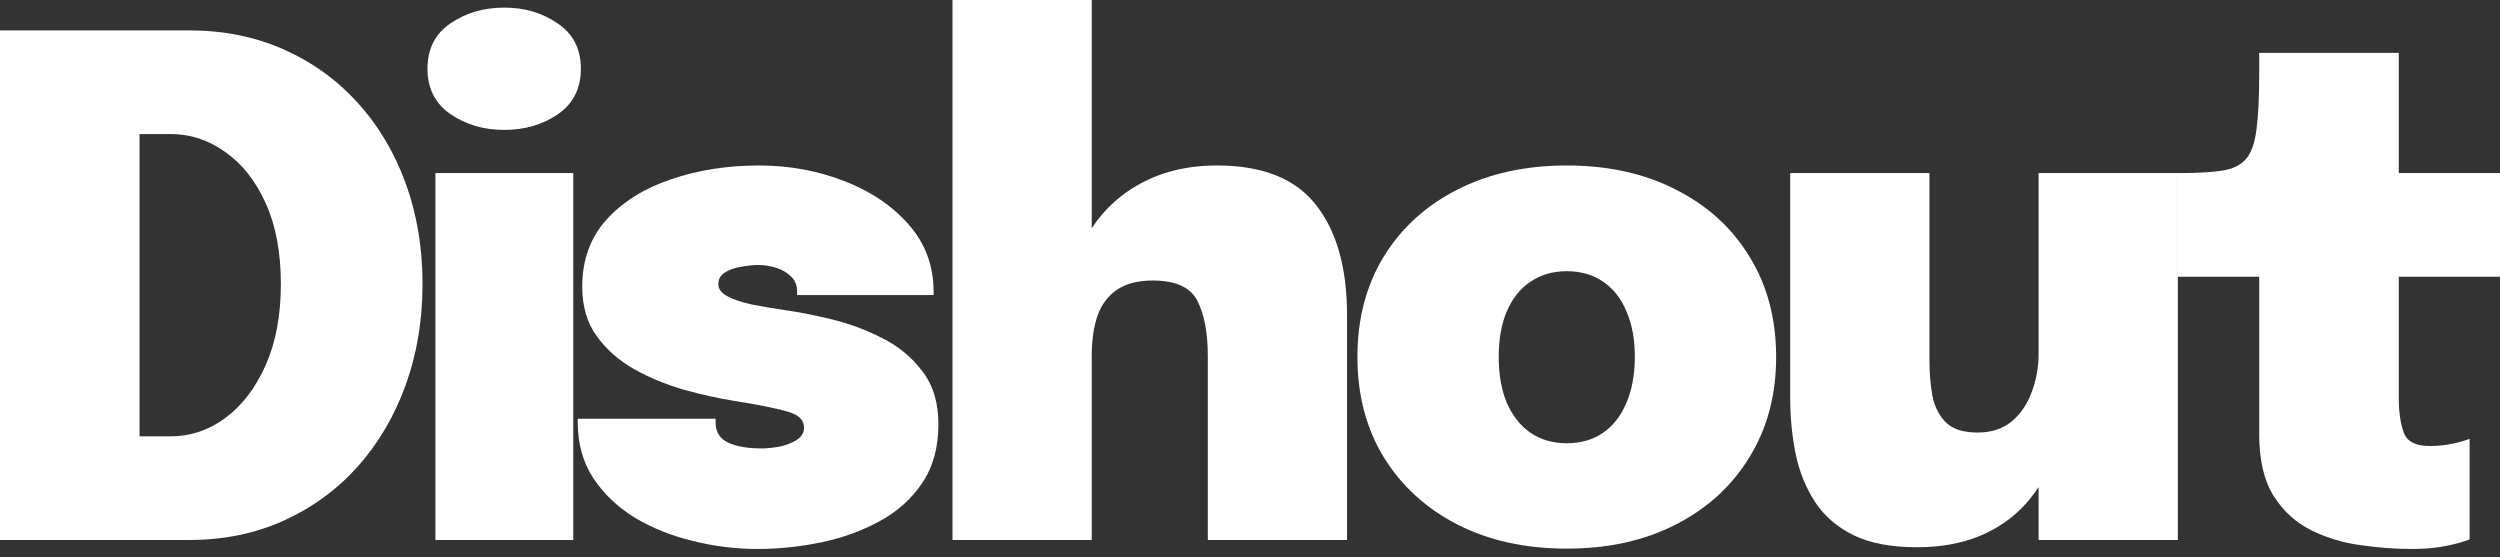
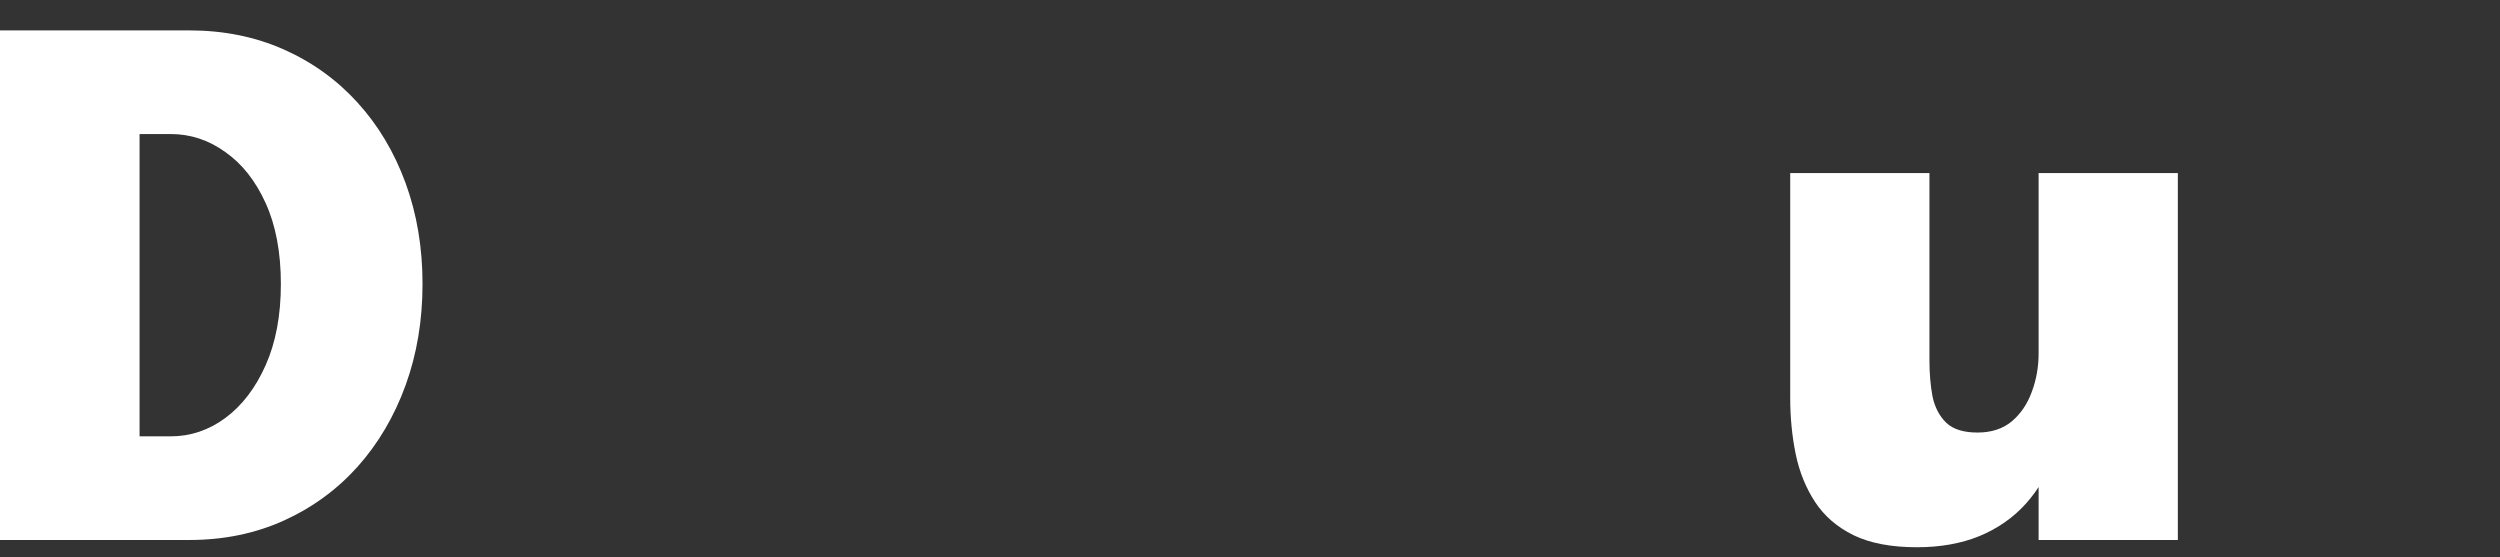
<svg xmlns="http://www.w3.org/2000/svg" width="175" height="39" viewBox="0 0 175 39" fill="none">
  <rect x="0" y="0" width="175" height="39" fill="#333333" stroke="none" />
  <path d="M0 37.799V2.128H13.253C15.655 2.128 17.856 2.572 19.855 3.458C21.854 4.345 23.579 5.586 25.03 7.183C26.481 8.779 27.602 10.657 28.392 12.817C29.182 14.978 29.577 17.332 29.577 19.879C29.577 22.426 29.182 24.788 28.392 26.965C27.602 29.141 26.481 31.044 25.03 32.672C23.579 34.284 21.854 35.542 19.855 36.445C17.856 37.348 15.655 37.799 13.253 37.799H0ZM9.77 34.945L5.369 30.544H11.947C13.333 30.544 14.607 30.117 15.768 29.262C16.945 28.392 17.888 27.158 18.597 25.562C19.307 23.966 19.661 22.072 19.661 19.879C19.661 17.67 19.307 15.784 18.597 14.22C17.888 12.656 16.945 11.463 15.768 10.641C14.607 9.802 13.333 9.383 11.947 9.383H5.369L9.77 4.982V34.945Z" fill="white" />
-   <path d="M30.48 37.799V12.116H40.129V37.799H30.48ZM35.292 9.093C33.857 9.093 32.6 8.722 31.52 7.981C30.456 7.239 29.924 6.183 29.924 4.813C29.924 3.426 30.456 2.37 31.52 1.644C32.6 0.903 33.857 0.532 35.292 0.532C36.727 0.532 37.977 0.903 39.041 1.644C40.121 2.37 40.661 3.426 40.661 4.813C40.661 6.199 40.121 7.263 39.041 8.005C37.977 8.73 36.727 9.093 35.292 9.093Z" fill="white" />
-   <path d="M53.017 38.428C51.502 38.428 50.002 38.242 48.519 37.872C47.035 37.517 45.681 36.977 44.456 36.251C43.247 35.51 42.271 34.583 41.53 33.47C40.804 32.358 40.441 31.052 40.441 29.552C40.441 29.52 40.441 29.48 40.441 29.431C40.441 29.383 40.441 29.343 40.441 29.311H50.091C50.091 29.343 50.091 29.383 50.091 29.431C50.091 29.48 50.091 29.52 50.091 29.552C50.091 30.23 50.381 30.705 50.961 30.979C51.542 31.253 52.324 31.39 53.307 31.39C53.662 31.39 54.073 31.35 54.541 31.269C55.008 31.173 55.411 31.02 55.75 30.81C56.104 30.584 56.282 30.294 56.282 29.939C56.282 29.407 55.911 29.037 55.169 28.827C54.444 28.601 53.17 28.343 51.348 28.053C50.252 27.876 49.091 27.618 47.866 27.279C46.641 26.924 45.488 26.449 44.408 25.852C43.327 25.24 42.449 24.466 41.772 23.531C41.094 22.596 40.756 21.443 40.756 20.072C40.756 18.202 41.32 16.638 42.449 15.381C43.593 14.123 45.101 13.18 46.971 12.551C48.857 11.906 50.913 11.584 53.138 11.584C55.25 11.584 57.233 11.947 59.087 12.672C60.941 13.382 62.449 14.397 63.609 15.719C64.77 17.041 65.351 18.605 65.351 20.411C65.351 20.443 65.351 20.483 65.351 20.532C65.351 20.58 65.351 20.621 65.351 20.653H55.798C55.798 20.621 55.798 20.58 55.798 20.532C55.798 20.483 55.798 20.443 55.798 20.411C55.798 19.96 55.653 19.605 55.363 19.347C55.089 19.073 54.742 18.871 54.323 18.742C53.904 18.613 53.484 18.549 53.065 18.549C52.743 18.549 52.356 18.589 51.904 18.67C51.469 18.734 51.09 18.863 50.768 19.057C50.445 19.25 50.284 19.532 50.284 19.903C50.284 20.226 50.486 20.5 50.889 20.725C51.308 20.951 51.872 21.145 52.582 21.306C53.307 21.451 54.113 21.588 55 21.717C55.919 21.846 56.983 22.055 58.192 22.346C59.401 22.636 60.578 23.071 61.723 23.652C62.868 24.216 63.811 24.99 64.553 25.973C65.31 26.941 65.689 28.182 65.689 29.698C65.689 31.326 65.31 32.696 64.553 33.809C63.811 34.921 62.811 35.816 61.554 36.493C60.312 37.17 58.95 37.662 57.467 37.968C55.983 38.275 54.5 38.428 53.017 38.428Z" fill="white" />
-   <path d="M84.547 37.799V28.948C84.547 28.69 84.547 28.303 84.547 27.787C84.547 27.255 84.547 26.723 84.547 26.191C84.547 25.643 84.547 25.224 84.547 24.933C84.547 23.305 84.305 22.015 83.821 21.064C83.338 20.113 82.298 19.637 80.702 19.637C79.67 19.637 78.839 19.847 78.211 20.266C77.582 20.685 77.122 21.29 76.832 22.08C76.558 22.87 76.421 23.821 76.421 24.933L74.535 22.999C74.535 20.645 74.978 18.621 75.865 16.928C76.752 15.22 77.993 13.906 79.589 12.987C81.185 12.052 83.055 11.584 85.2 11.584C88.376 11.584 90.681 12.503 92.116 14.341C93.567 16.179 94.293 18.75 94.293 22.055C94.293 22.878 94.293 23.901 94.293 25.127C94.293 26.336 94.293 27.819 94.293 29.577V37.799H84.547ZM66.675 37.799V0H76.421V37.799H66.675Z" fill="white" />
-   <path d="M109.674 38.404C106.772 38.404 104.217 37.839 102.008 36.711C99.816 35.582 98.098 34.01 96.857 31.995C95.632 29.98 95.019 27.642 95.019 24.982C95.019 22.322 95.632 19.984 96.857 17.968C98.098 15.953 99.816 14.389 102.008 13.277C104.217 12.148 106.772 11.584 109.674 11.584C112.576 11.584 115.124 12.148 117.316 13.277C119.525 14.389 121.242 15.953 122.467 17.968C123.709 19.984 124.33 22.322 124.33 24.982C124.33 27.642 123.709 29.98 122.467 31.995C121.242 34.01 119.525 35.582 117.316 36.711C115.124 37.839 112.576 38.404 109.674 38.404ZM109.674 31.028C110.674 31.028 111.528 30.778 112.238 30.278C112.947 29.778 113.487 29.077 113.858 28.174C114.245 27.271 114.438 26.207 114.438 24.982C114.438 23.756 114.245 22.7 113.858 21.814C113.487 20.911 112.947 20.218 112.238 19.734C111.528 19.234 110.674 18.984 109.674 18.984C108.691 18.984 107.836 19.234 107.111 19.734C106.401 20.218 105.853 20.911 105.466 21.814C105.096 22.7 104.91 23.756 104.91 24.982C104.91 26.207 105.096 27.271 105.466 28.174C105.853 29.077 106.401 29.778 107.111 30.278C107.836 30.778 108.691 31.028 109.674 31.028Z" fill="white" />
  <path d="M134.19 38.307C132.384 38.307 130.901 38.025 129.74 37.46C128.596 36.896 127.701 36.122 127.056 35.139C126.411 34.155 125.96 33.043 125.702 31.802C125.444 30.544 125.315 29.23 125.315 27.86C125.315 27.295 125.315 26.699 125.315 26.07C125.315 25.425 125.315 24.764 125.315 24.087V12.116H135.061V22.442C135.061 22.974 135.061 23.474 135.061 23.942C135.061 24.409 135.061 24.837 135.061 25.224C135.061 26.142 135.133 26.989 135.278 27.763C135.44 28.521 135.762 29.133 136.246 29.601C136.729 30.052 137.455 30.278 138.422 30.278C139.39 30.278 140.188 30.02 140.816 29.504C141.445 28.972 141.913 28.287 142.219 27.448C142.542 26.594 142.703 25.691 142.703 24.74L144.589 26.916C144.589 28.674 144.347 30.254 143.864 31.656C143.396 33.059 142.711 34.26 141.808 35.26C140.921 36.243 139.833 37.001 138.543 37.533C137.269 38.049 135.818 38.307 134.19 38.307ZM142.703 37.799V12.116H152.449V37.799H142.703Z" fill="white" />
-   <path d="M168.785 38.428C167.672 38.428 166.495 38.339 165.254 38.162C164.029 38.001 162.876 37.654 161.796 37.122C160.716 36.59 159.837 35.792 159.16 34.728C158.483 33.648 158.144 32.205 158.144 30.399C158.144 30.028 158.144 29.657 158.144 29.286C158.144 28.916 158.144 28.553 158.144 28.198V19.371H152.412V12.116H152.533C153.791 12.116 154.791 12.06 155.532 11.947C156.29 11.834 156.854 11.56 157.225 11.124C157.596 10.689 157.838 10.004 157.951 9.069C158.08 8.134 158.144 6.844 158.144 5.199V3.7H167.914V12.116H175V19.371H167.914V26.457C167.914 26.699 167.914 26.941 167.914 27.182C167.914 27.408 167.914 27.642 167.914 27.884C167.914 28.819 168.027 29.609 168.253 30.254C168.478 30.899 169.083 31.221 170.067 31.221C170.647 31.221 171.195 31.165 171.711 31.052C172.227 30.939 172.614 30.826 172.872 30.713V37.751C172.501 37.912 171.961 38.065 171.252 38.21C170.558 38.355 169.736 38.428 168.785 38.428Z" fill="white" />
</svg>